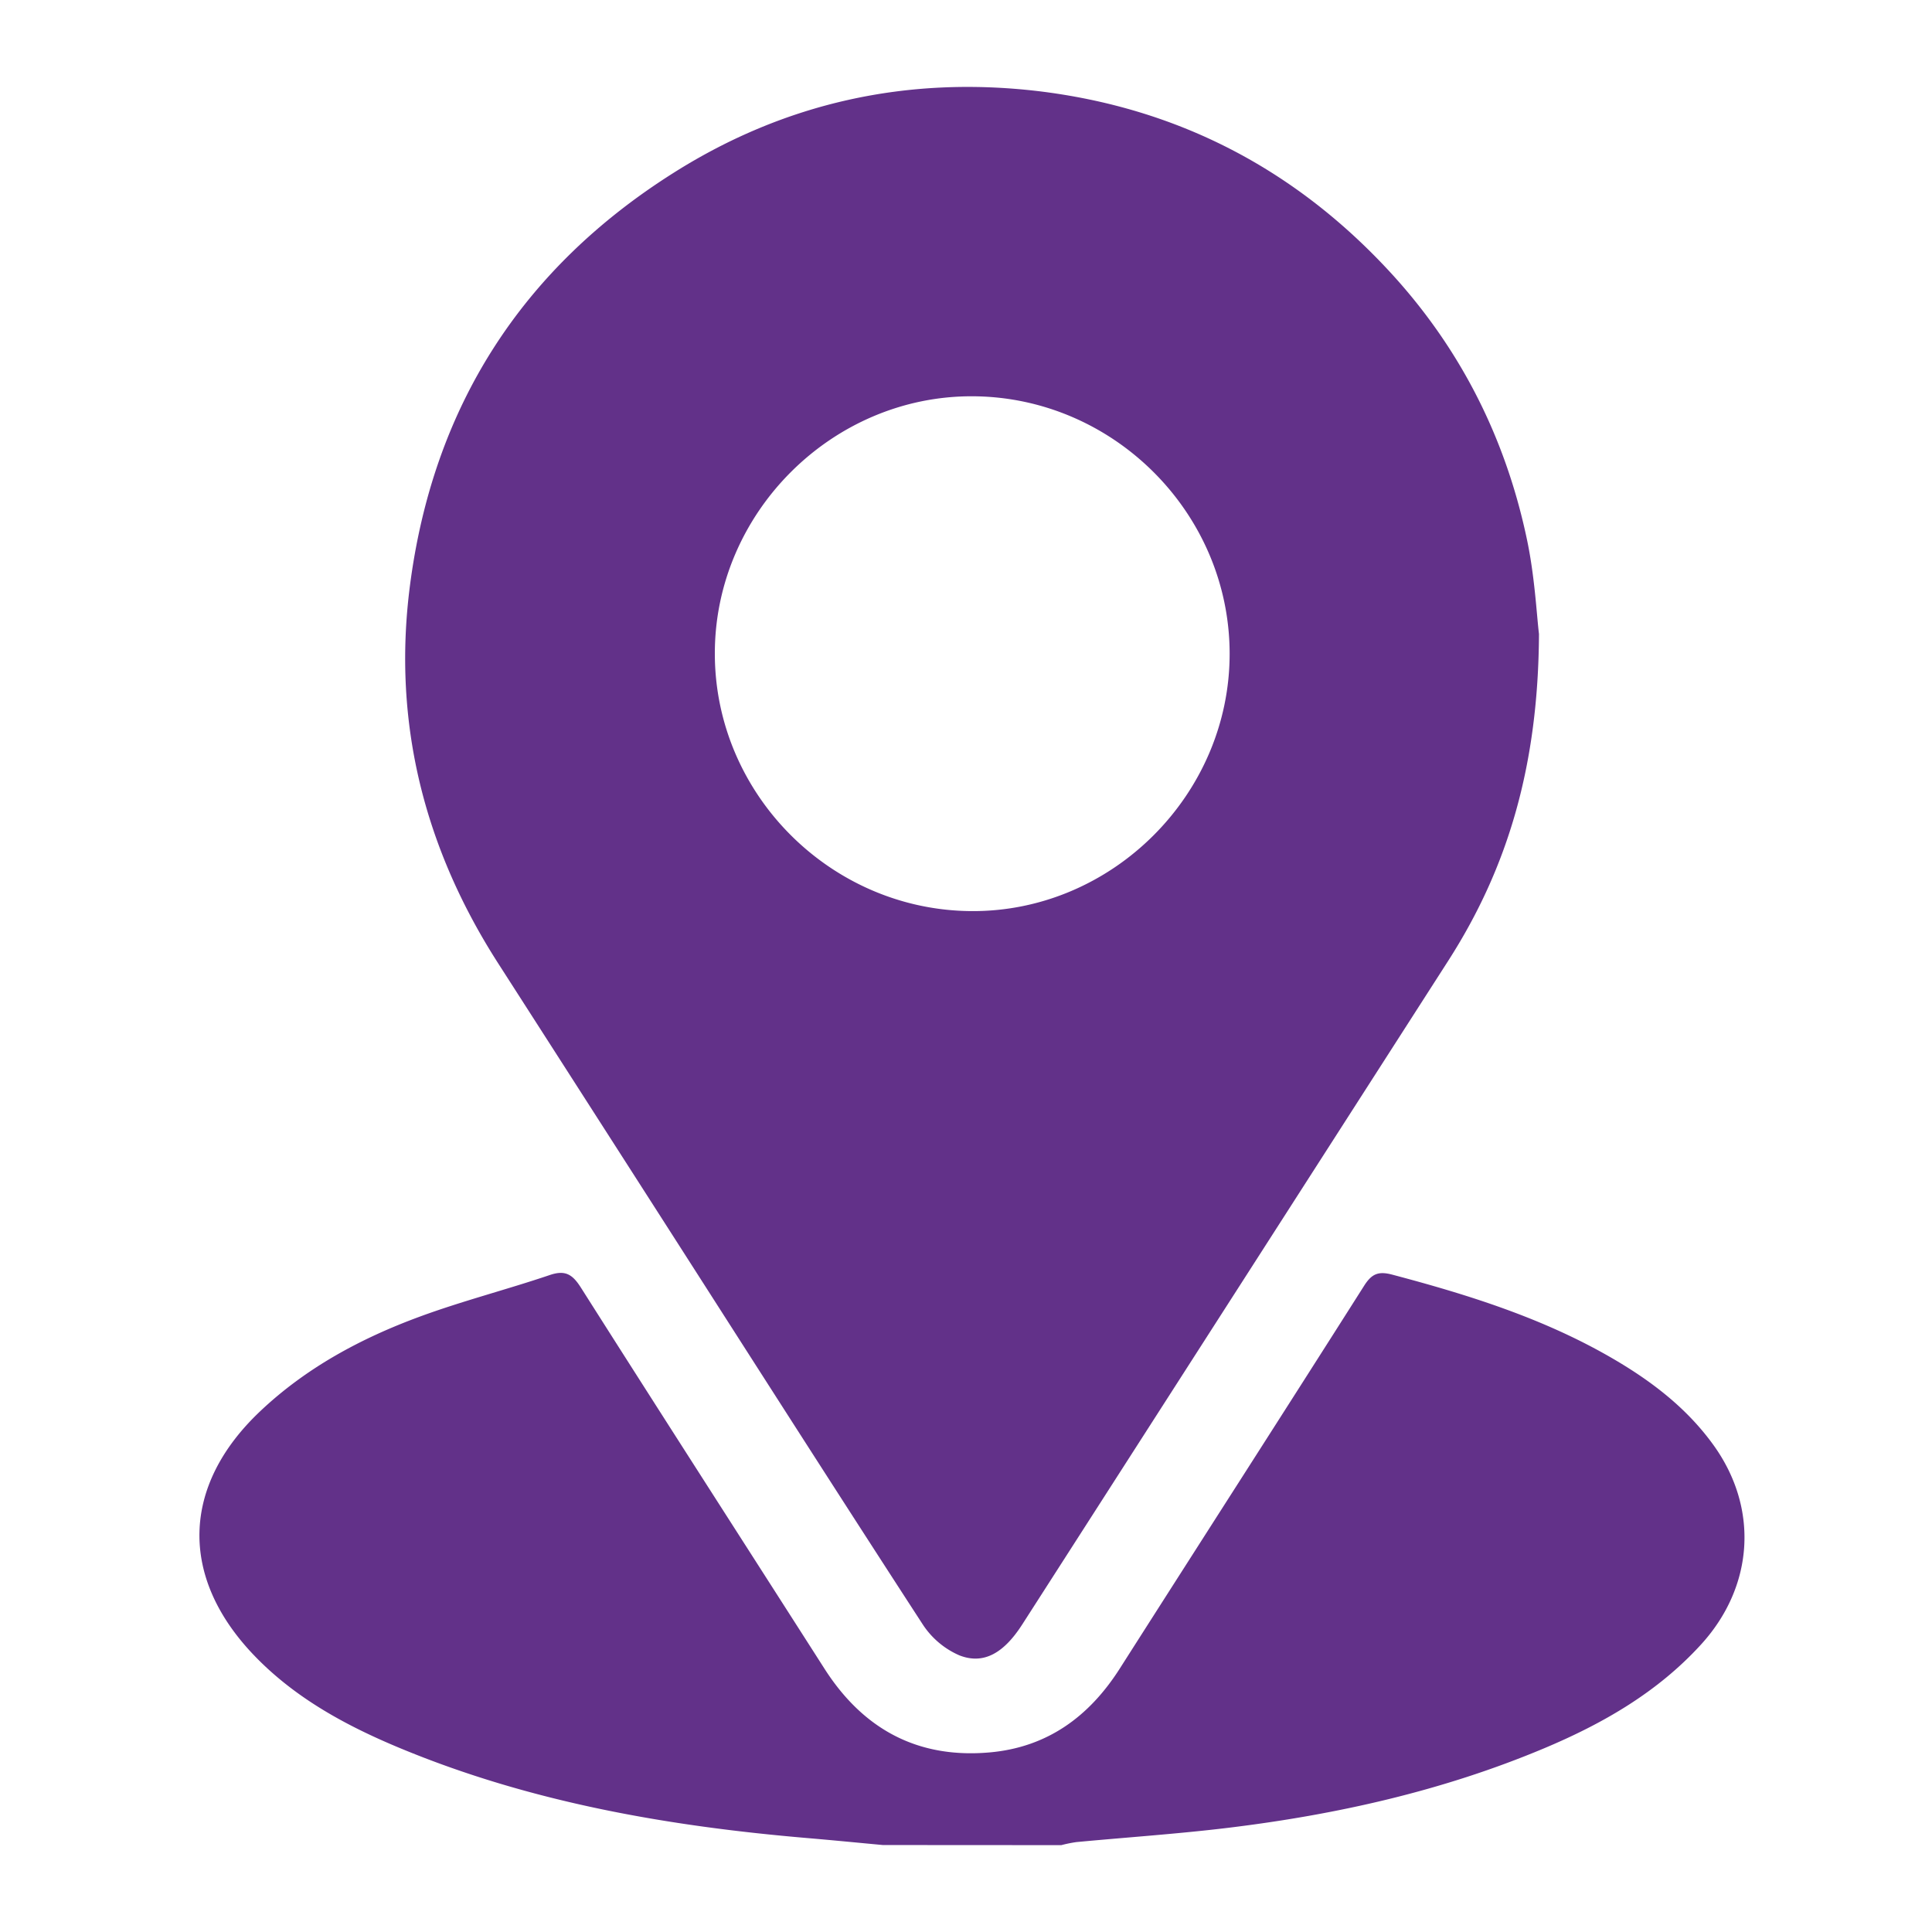
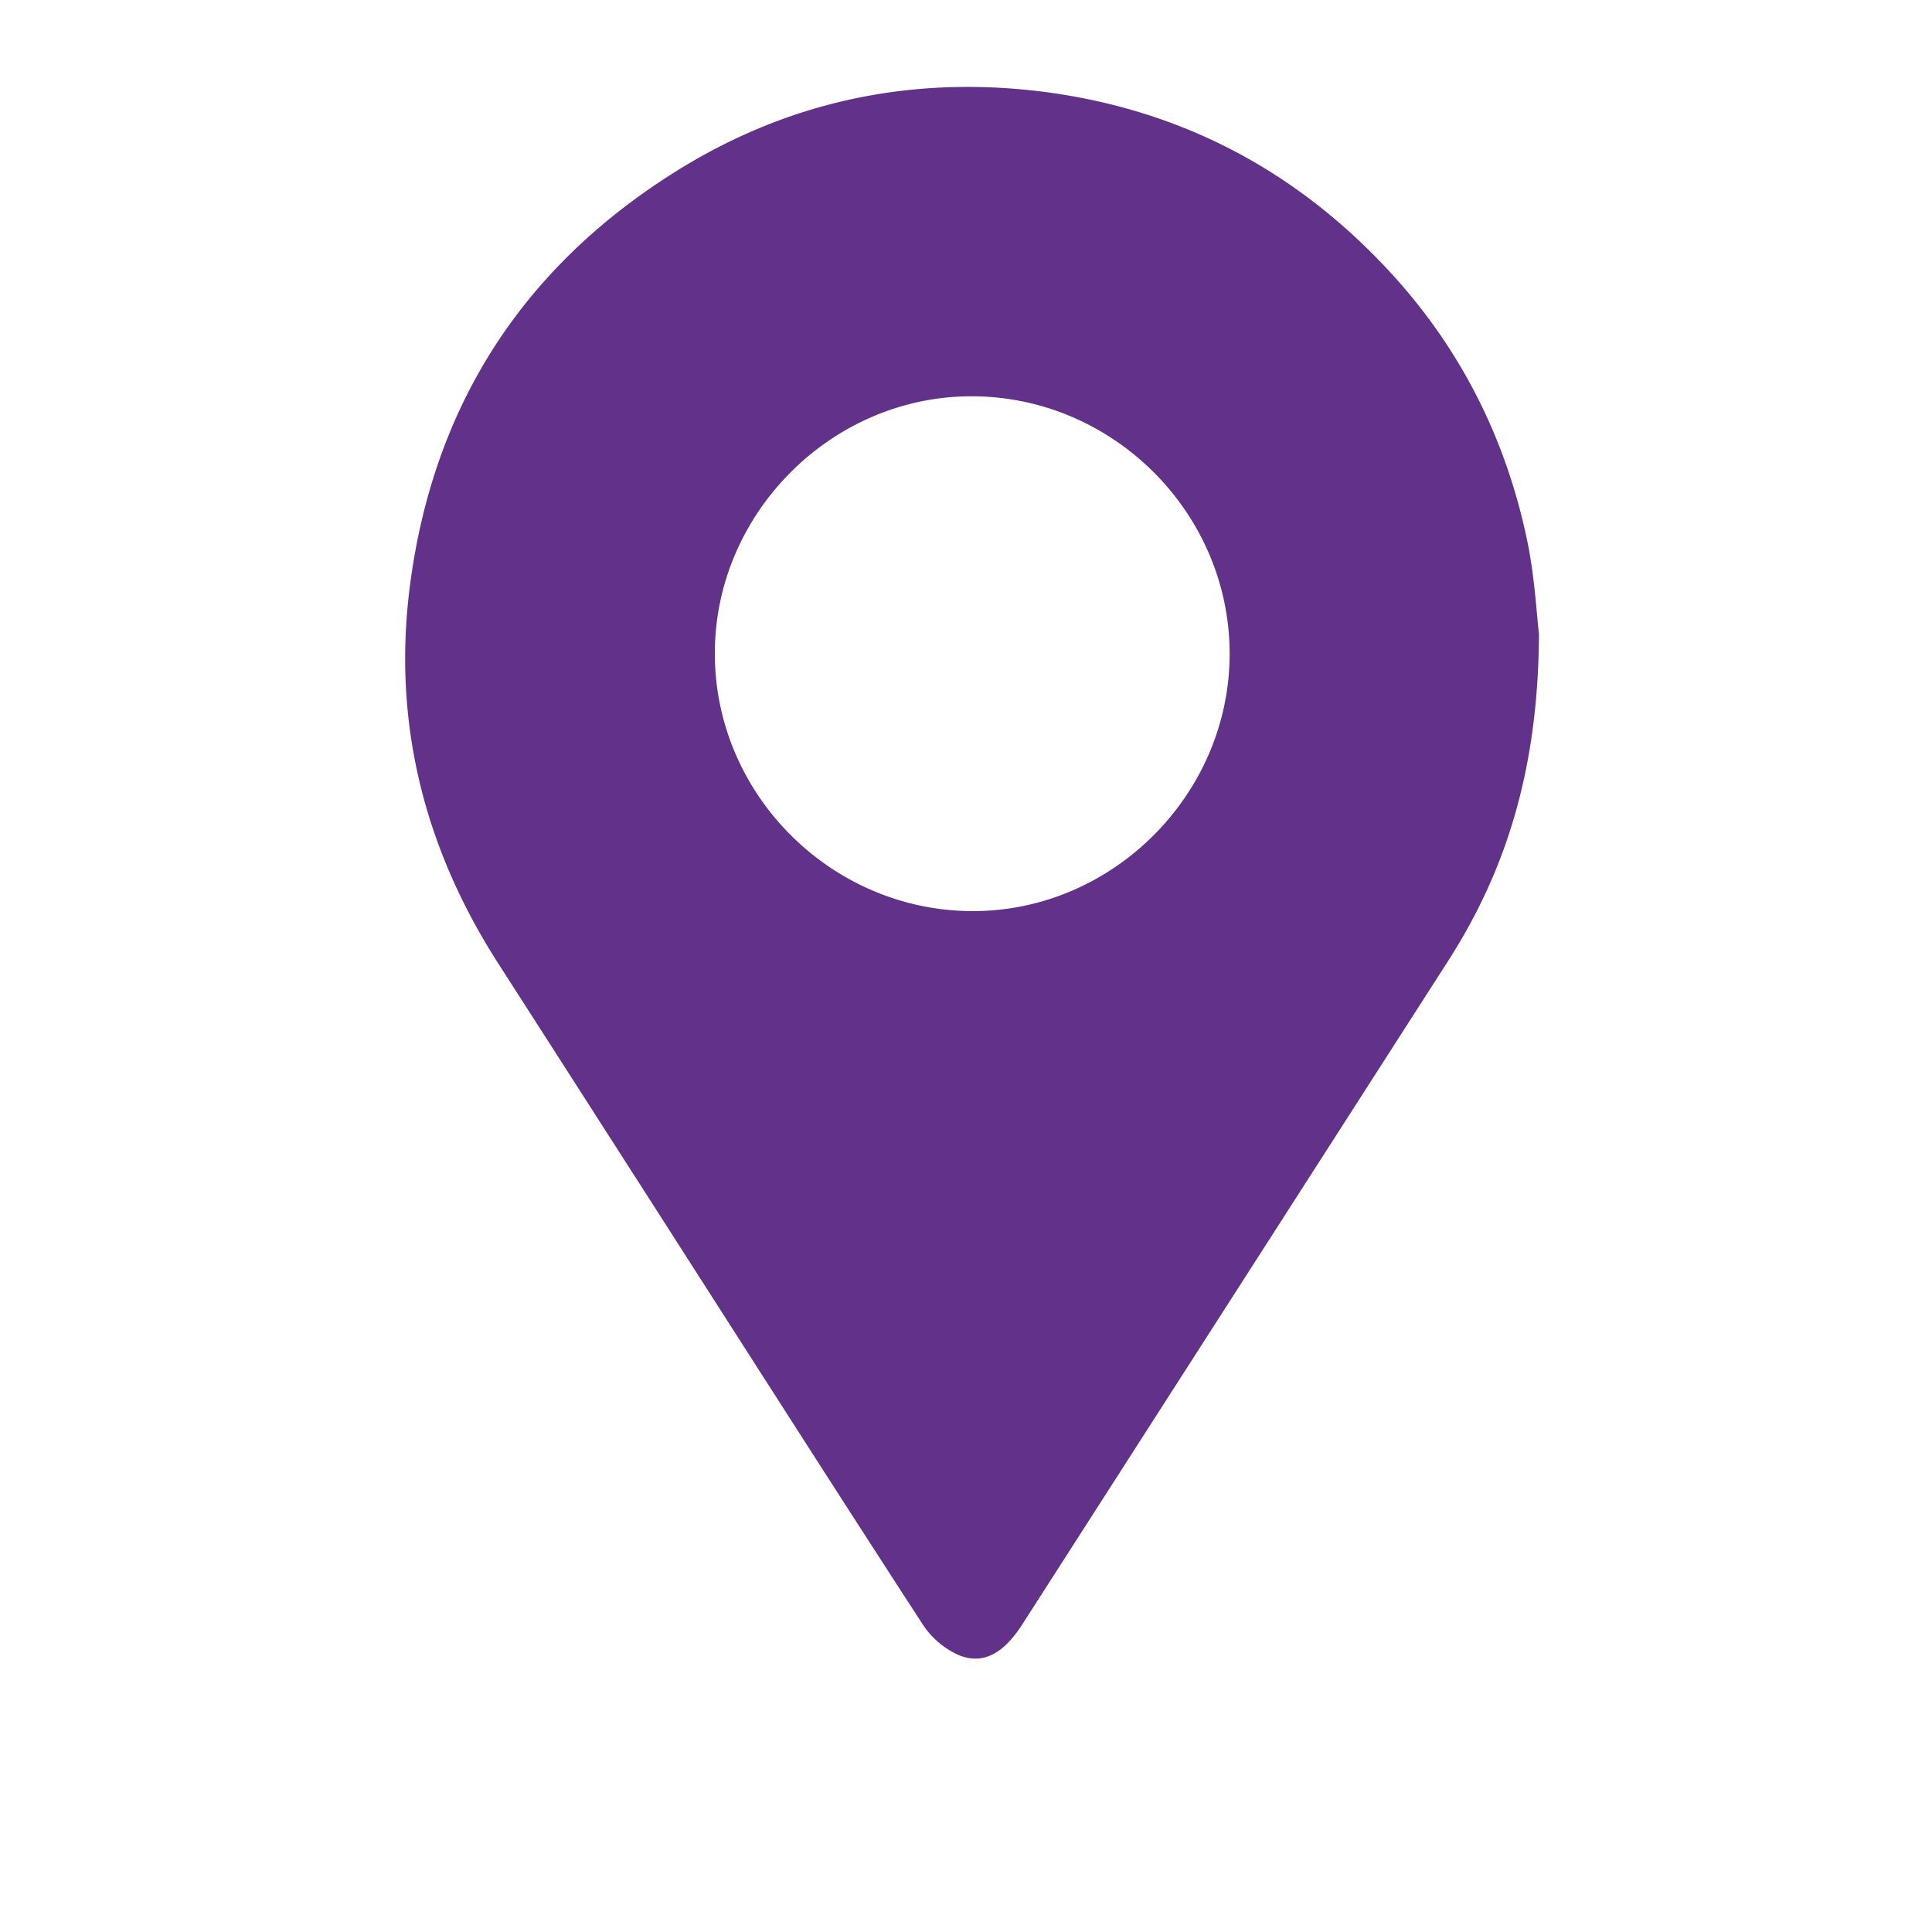
<svg xmlns="http://www.w3.org/2000/svg" id="Capa_1" data-name="Capa 1" viewBox="0 0 700 700">
  <defs>
    <style>.cls-1{fill:#623189;}</style>
  </defs>
-   <path class="cls-1" d="M319.88,668.49c-9-.84-18.05-1.73-27.08-2.5-50.68-4.3-100.45-12.94-147.72-32.55-19.56-8.12-38.14-18.14-53.06-33.71-27.14-28.34-26.26-61.44,2.23-88.39,16.69-15.79,36.51-26.44,57.79-34.28,15.47-5.7,31.53-9.8,47.16-15.09,5.69-1.94,8.28-.16,11.3,4.6,29.27,46.13,58.84,92.08,88.28,138.12,14,21.84,33.69,32.52,59.69,30.25,20.9-1.82,36.11-12.92,47.23-30.36,29.48-46.25,59.14-92.39,88.53-138.7,2.81-4.44,5.25-5.4,10.4-4,27.65,7.32,54.79,15.85,79.66,30.33,14.07,8.19,26.86,17.95,36.5,31.32,16.6,23,14.64,51.32-4.43,72.26-15.88,17.43-35.7,28.75-57,37.7-36.65,15.38-75.1,24-114.43,28.77-18.27,2.21-36.65,3.44-55,5.17a48.59,48.59,0,0,0-5.39,1.1Z" />
  <path class="cls-1" d="M557.6,229.71c-.24,47.3-11.1,84.47-32.9,118.43q-77.15,120.2-154.29,240.38c-6.67,10.4-14,14.73-22.87,11.22a30.27,30.27,0,0,1-13.22-11.19c-31.57-48.6-62.73-97.46-94-146.26q-29.82-46.52-59.66-93c-26.88-41.76-38.47-87.32-32.19-136.63,8.27-64.83,40.33-115.2,95.68-150.1C284.43,37.13,328.75,27.47,376,33,426.14,39,468.55,60.83,503,97.88c25.71,27.63,42.24,60.14,50.09,96.87C556.06,208.43,556.74,222.6,557.6,229.71ZM259,236.89c.05,50.87,42,92.93,93,93.22s93.58-42.27,93.52-93.31c-.05-50.87-42-92.93-93-93.22S258.91,185.85,259,236.89Z" />
</svg>